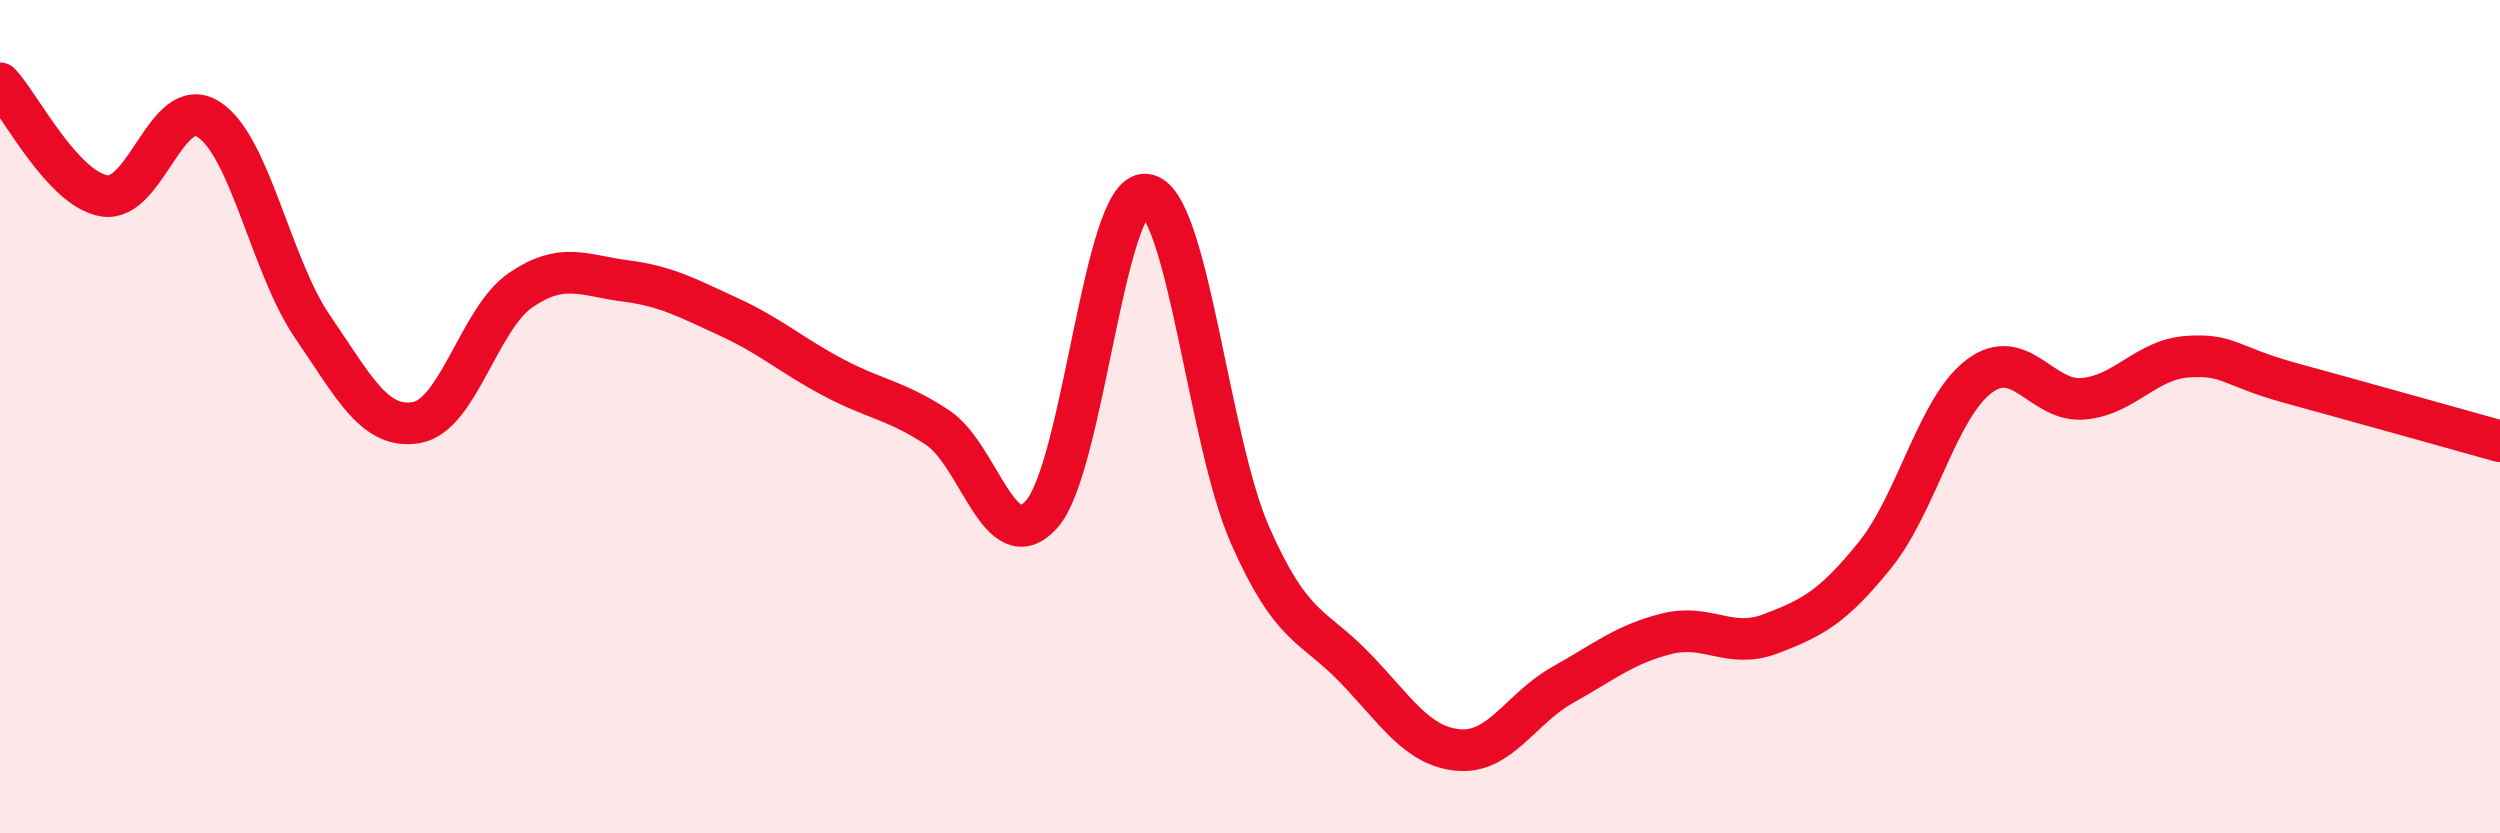
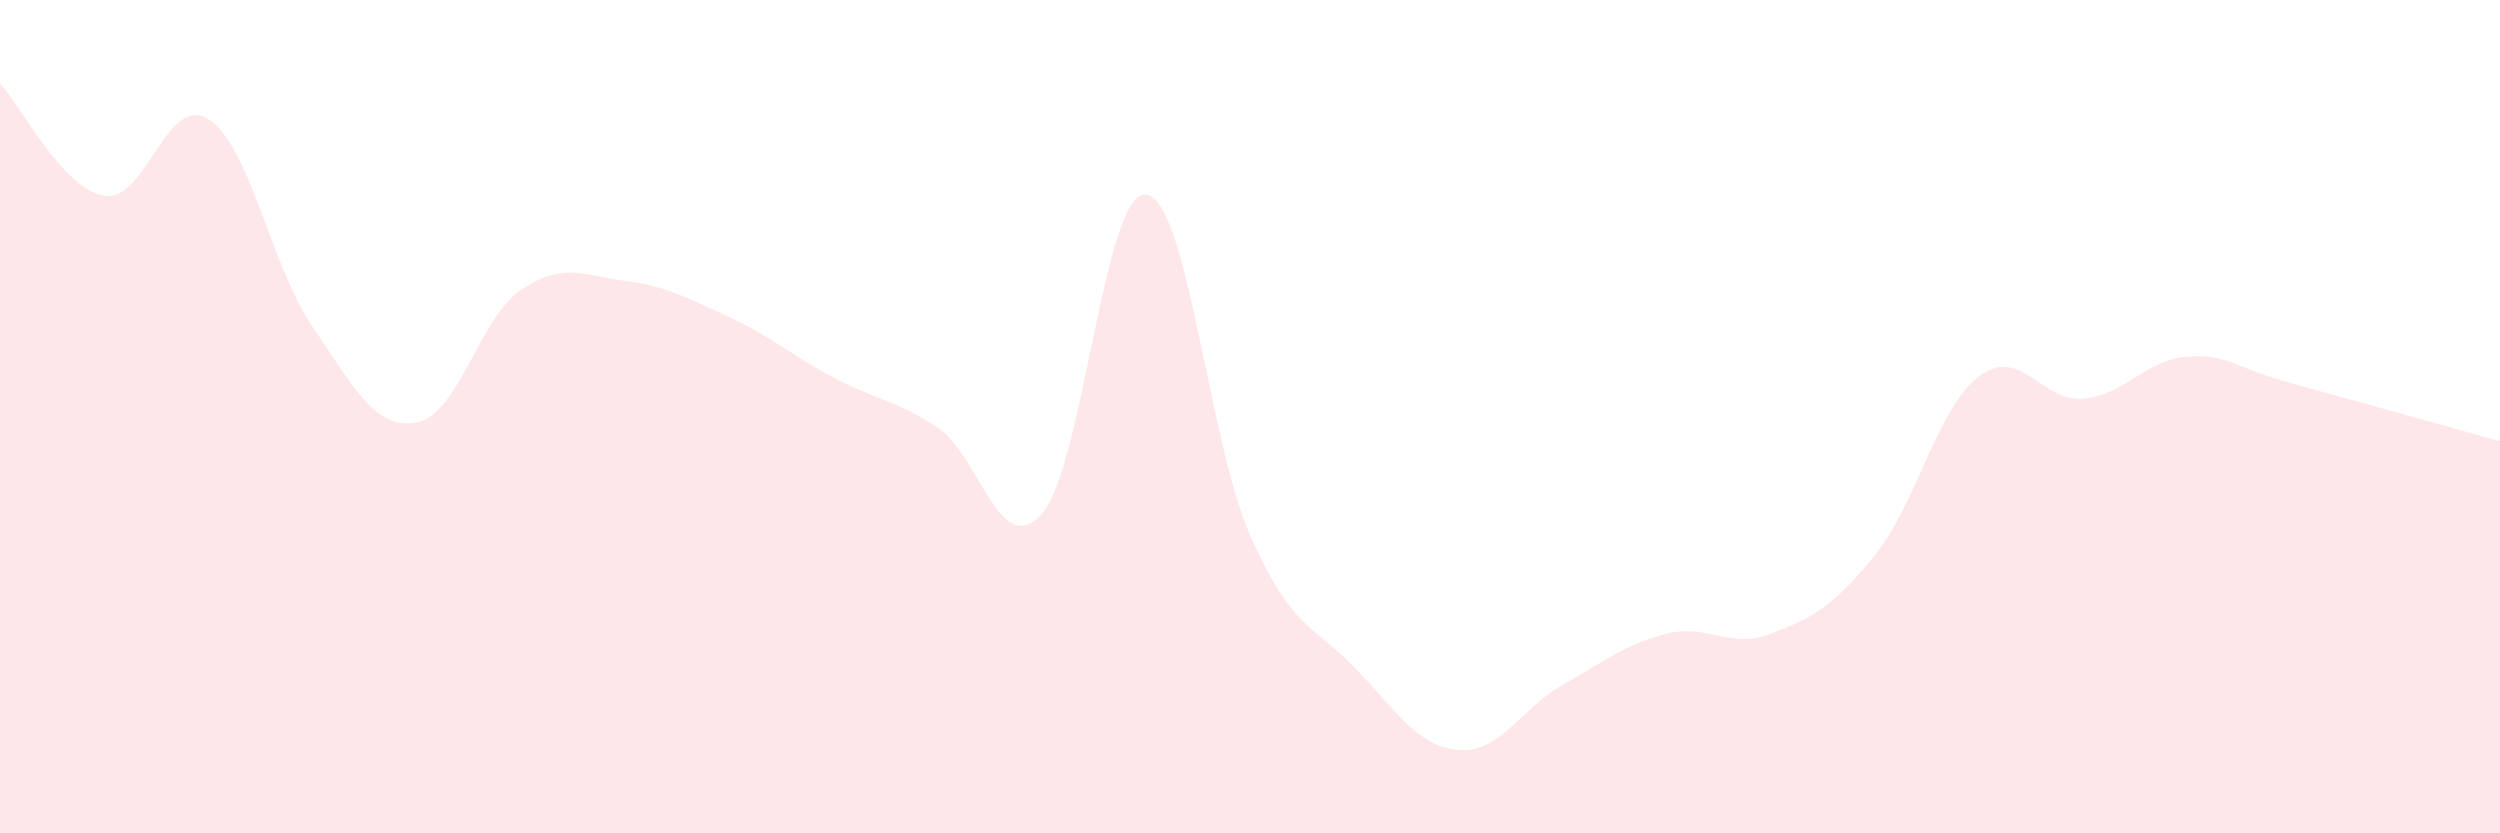
<svg xmlns="http://www.w3.org/2000/svg" width="60" height="20" viewBox="0 0 60 20">
  <path d="M 0,2 C 0.5,2.54 1.5,4.53 2.5,4.7 C 3.5,4.87 4,2.23 5,2.86 C 6,3.49 6.5,6.38 7.5,7.84 C 8.5,9.3 9,10.32 10,10.14 C 11,9.96 11.5,7.64 12.5,6.96 C 13.5,6.28 14,6.61 15,6.74 C 16,6.87 16.5,7.15 17.5,7.61 C 18.5,8.07 19,8.53 20,9.06 C 21,9.59 21.5,9.6 22.5,10.26 C 23.5,10.92 24,13.46 25,12.34 C 26,11.22 26.5,4.57 27.5,4.67 C 28.5,4.77 29,10.57 30,12.84 C 31,15.11 31.5,14.98 32.5,16.01 C 33.5,17.04 34,17.91 35,18 C 36,18.09 36.5,17 37.5,16.44 C 38.5,15.88 39,15.46 40,15.21 C 41,14.96 41.5,15.59 42.5,15.21 C 43.5,14.83 44,14.56 45,13.32 C 46,12.08 46.5,9.78 47.5,9.03 C 48.5,8.28 49,9.66 50,9.57 C 51,9.48 51.5,8.63 52.5,8.56 C 53.5,8.49 53.5,8.79 55,9.2 C 56.5,9.61 59,10.31 60,10.59L60 20L0 20Z" fill="#EB0A25" opacity="0.1" stroke-linecap="round" stroke-linejoin="round" />
-   <path d="M 0,2 C 0.5,2.54 1.5,4.53 2.5,4.7 C 3.5,4.87 4,2.23 5,2.86 C 6,3.49 6.5,6.38 7.5,7.84 C 8.5,9.3 9,10.32 10,10.14 C 11,9.96 11.5,7.64 12.5,6.96 C 13.5,6.28 14,6.61 15,6.74 C 16,6.87 16.5,7.15 17.5,7.61 C 18.5,8.07 19,8.53 20,9.06 C 21,9.59 21.5,9.6 22.5,10.26 C 23.5,10.92 24,13.46 25,12.34 C 26,11.22 26.5,4.57 27.5,4.67 C 28.5,4.77 29,10.57 30,12.84 C 31,15.11 31.5,14.98 32.5,16.01 C 33.5,17.04 34,17.91 35,18 C 36,18.09 36.5,17 37.5,16.44 C 38.5,15.88 39,15.46 40,15.21 C 41,14.96 41.5,15.59 42.5,15.21 C 43.5,14.83 44,14.56 45,13.32 C 46,12.08 46.5,9.78 47.5,9.03 C 48.5,8.28 49,9.66 50,9.57 C 51,9.48 51.5,8.63 52.5,8.56 C 53.5,8.49 53.5,8.79 55,9.2 C 56.5,9.61 59,10.31 60,10.59" stroke="#EB0A25" stroke-width="1" fill="none" stroke-linecap="round" stroke-linejoin="round" />
</svg>